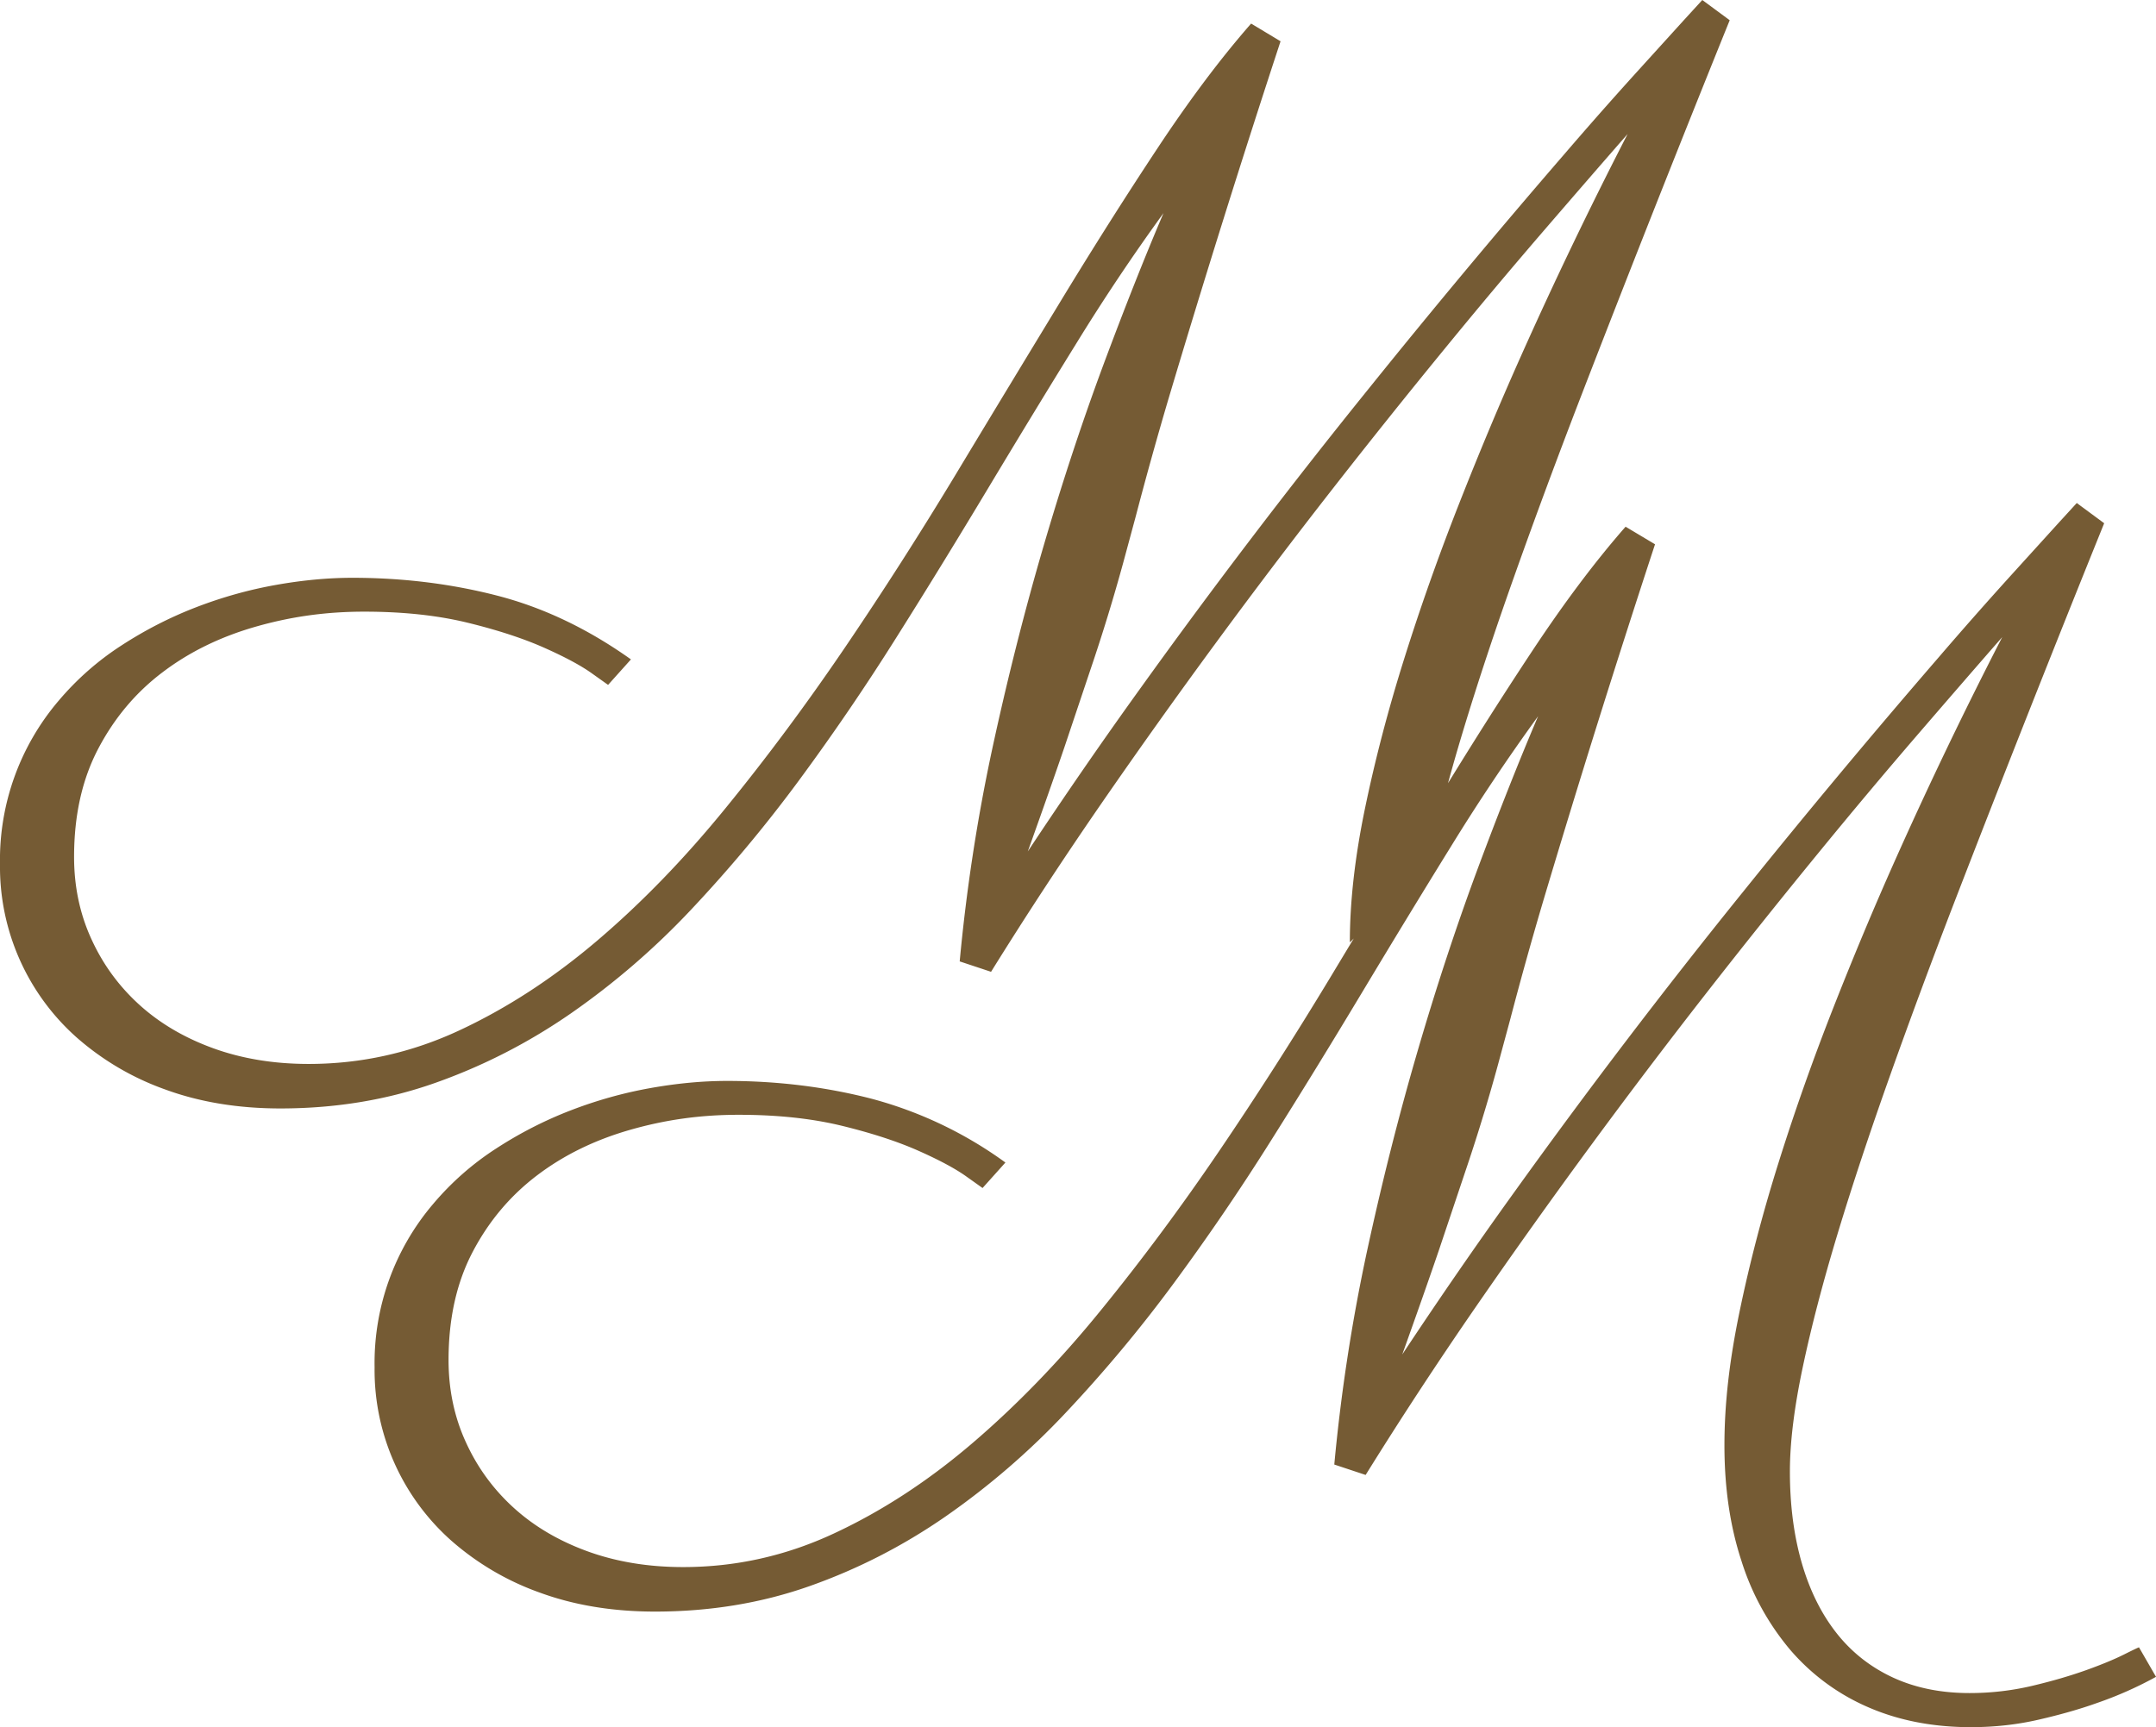
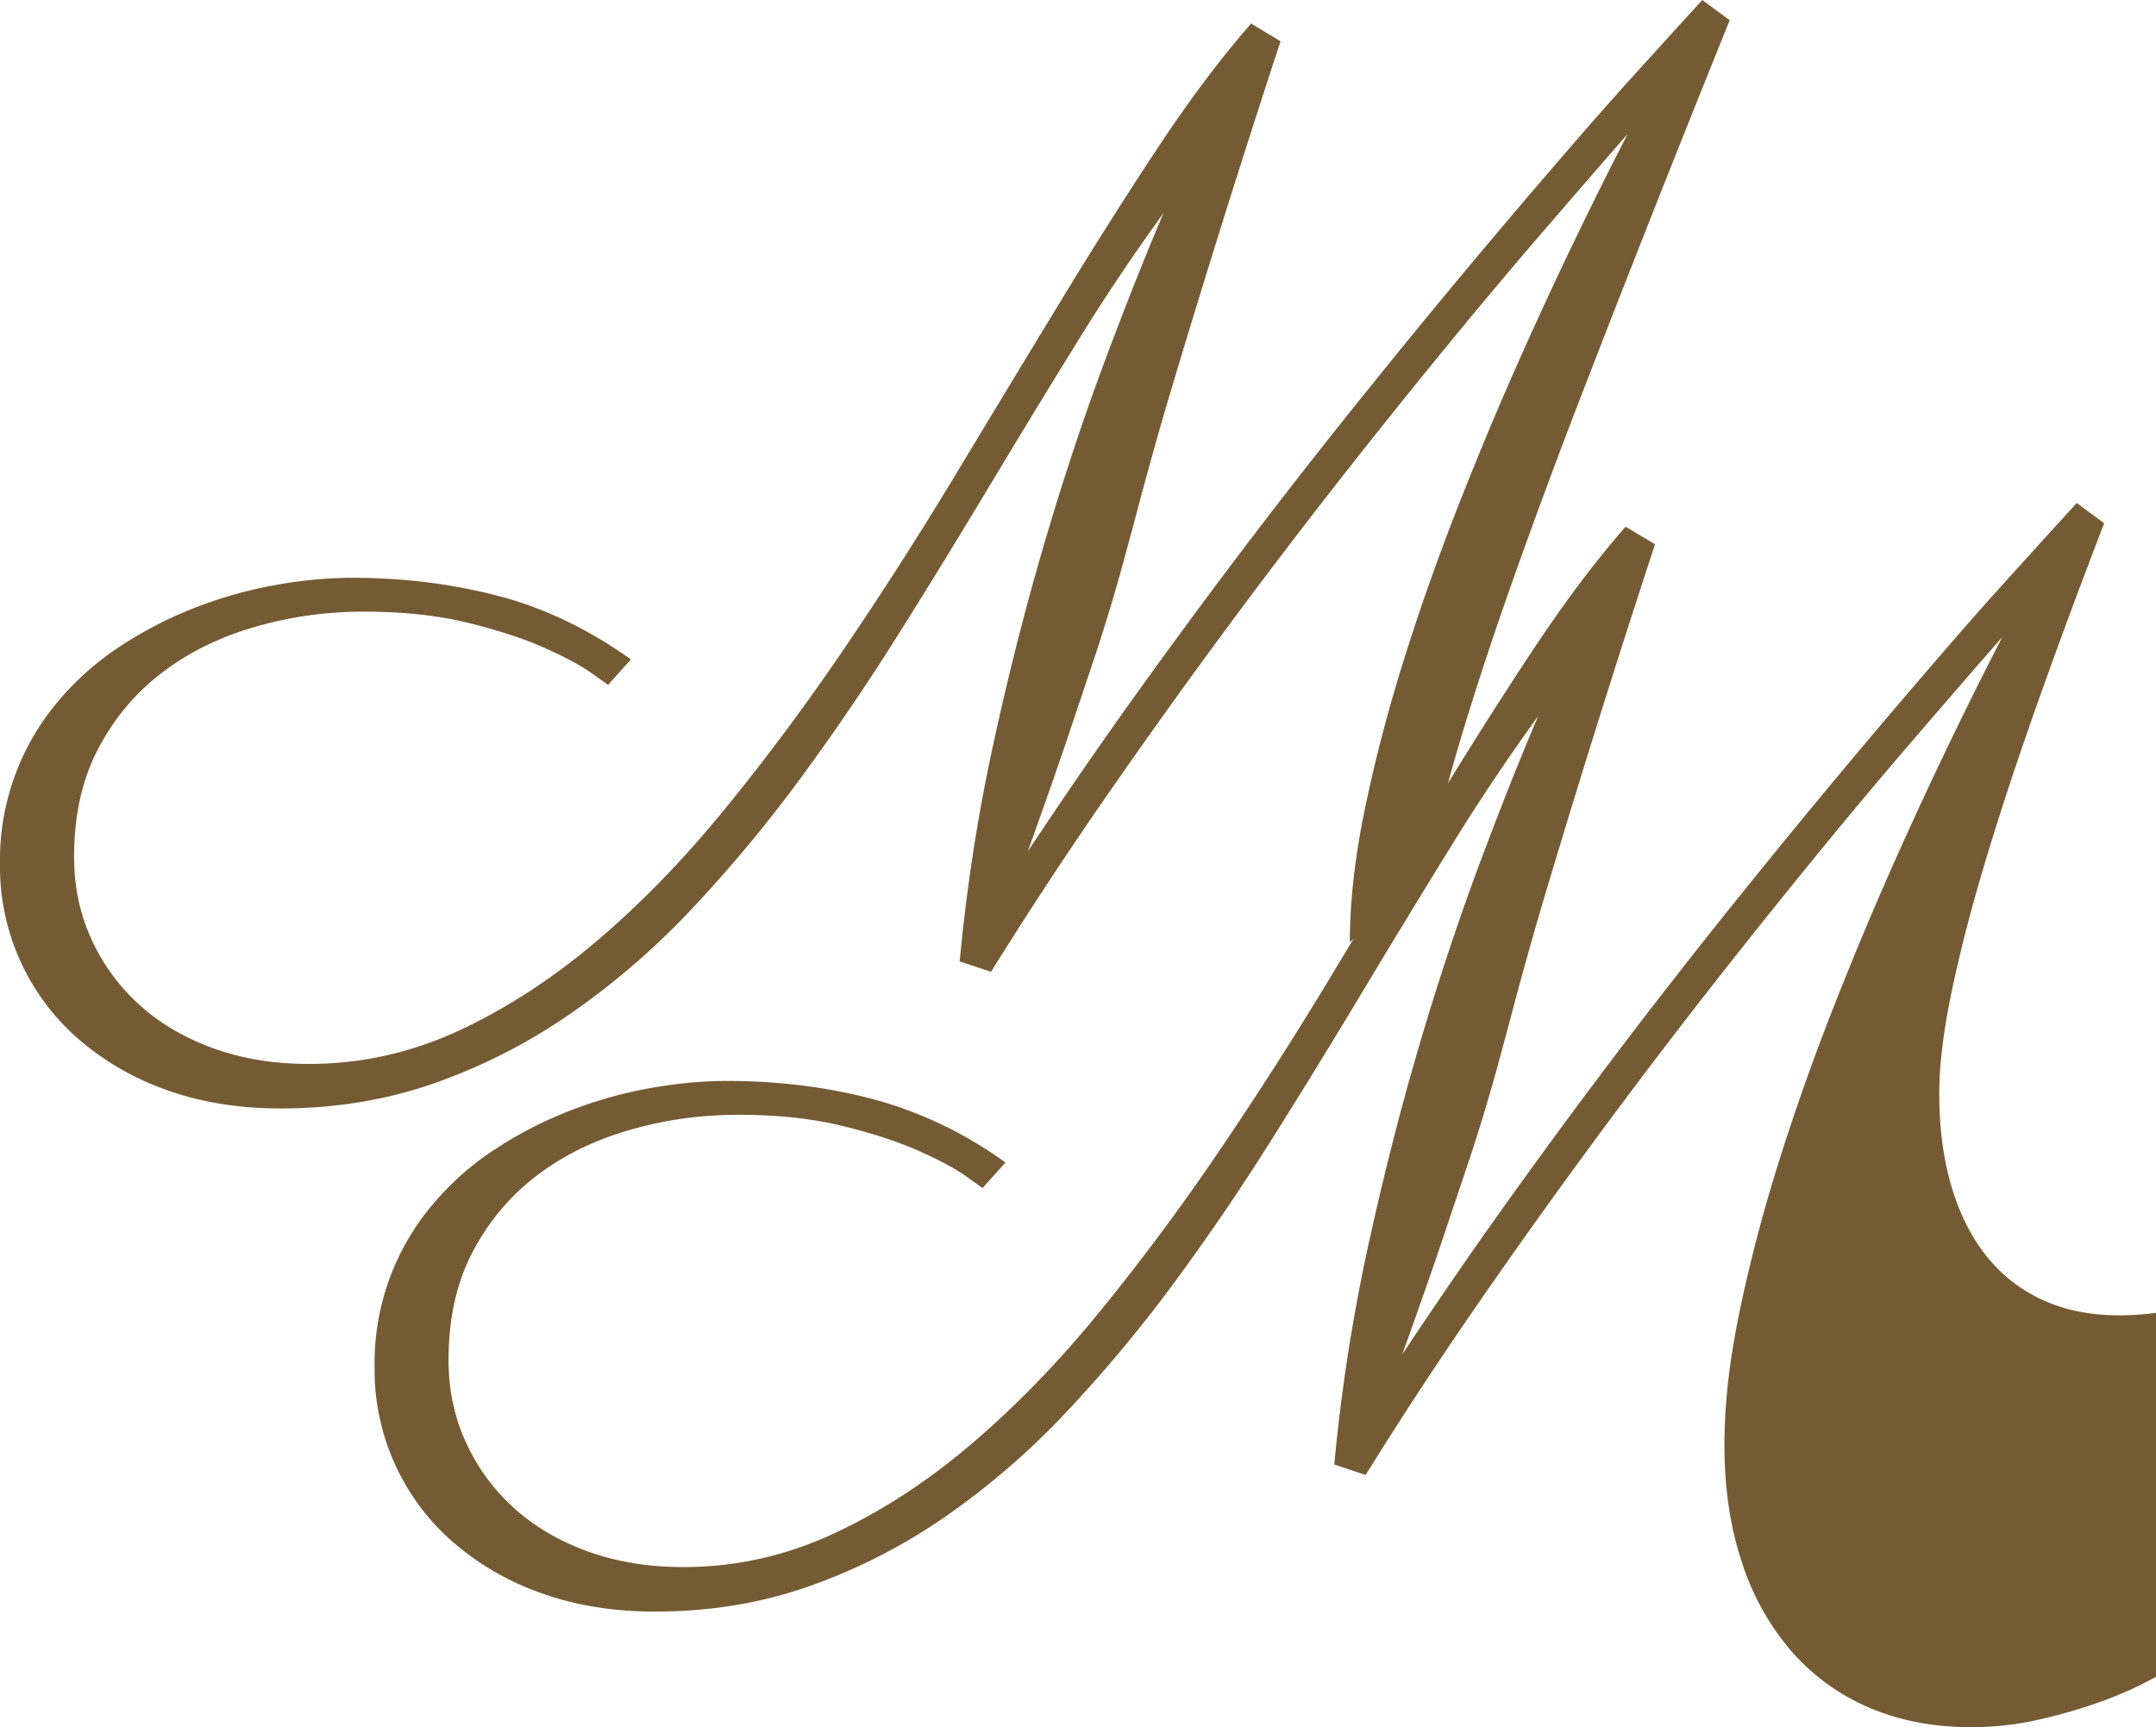
<svg xmlns="http://www.w3.org/2000/svg" viewBox="0 0 180.15 144.35">
-   <path fill="#755b34" d="M180.14 140.15a31.46 31.46 0 0 1-4.92 2.18c-1.42.51-3.04.97-4.86 1.39s-3.71.63-5.68.63c-3.2 0-6.08-.57-8.63-1.69a17.94 17.94 0 0 1-6.47-4.78 21.5 21.5 0 0 1-4.07-7.43c-.95-2.89-1.42-6.11-1.42-9.64s.42-7.11 1.26-11.17 1.93-8.24 3.28-12.53c1.35-4.3 2.87-8.59 4.56-12.89s3.4-8.38 5.13-12.26a371.34 371.34 0 0 1 8.98-18.71c-2.04 2.33-4.37 5.02-6.99 8.06s-5.42 6.37-8.38 9.99a651.91 651.91 0 0 0-9.26 11.58 558.52 558.52 0 0 0-19.38 26.38c-3.2 4.64-6.26 9.31-9.18 14.01l-2.62-.87a151.4 151.4 0 0 1 2.7-17.67c1.26-5.84 2.68-11.47 4.26-16.88s3.26-10.49 5.02-15.24c1.77-4.75 3.45-9 5.05-12.75a171.8 171.8 0 0 0-7.29 10.9c-2.42 3.91-4.87 7.94-7.35 12.07s-5.02 8.28-7.65 12.45a194.86 194.86 0 0 1-8.19 12.02 117.61 117.61 0 0 1-8.98 10.76 63.54 63.54 0 0 1-10.05 8.68c-3.55 2.46-7.34 4.4-11.36 5.82s-8.33 2.13-12.92 2.13c-3.53 0-6.74-.53-9.61-1.58a22.74 22.74 0 0 1-7.4-4.34 19.07 19.07 0 0 1-6.42-14.5 20.5 20.5 0 0 1 4.92-13.68A23.7 23.7 0 0 1 41.44 96c1.98-1.29 4.07-2.36 6.25-3.2s4.4-1.46 6.64-1.86 4.38-.6 6.42-.6c4.22 0 8.27.5 12.12 1.5a33.8 33.8 0 0 1 11.14 5.32l-1.91 2.13-1.42-1.01c-.91-.64-2.22-1.34-3.93-2.1s-3.83-1.46-6.36-2.08-5.42-.93-8.66-.93-6.16.42-9.09 1.26-5.52 2.1-7.76 3.8-4.03 3.82-5.38 6.39-2.02 5.58-2.02 9.04c0 2.48.48 4.77 1.45 6.88.96 2.11 2.3 3.94 4.01 5.49s3.77 2.76 6.17 3.63 5.06 1.31 7.97 1.31c4.37 0 8.56-.93 12.56-2.79 4.01-1.86 7.87-4.37 11.58-7.54s7.29-6.86 10.73-11.09c3.44-4.22 6.75-8.68 9.94-13.38s6.27-9.52 9.26-14.47c2.98-4.95 5.88-9.73 8.68-14.34s5.53-8.92 8.19-12.94 5.26-7.49 7.81-10.4l2.46 1.47a1136.88 1136.88 0 0 0-9.36 29.87 324.8 324.8 0 0 0-2.73 9.8l-1.04 3.85a155.48 155.48 0 0 1-2.75 8.98l-2.18 6.5c-.84 2.46-1.86 5.36-3.06 8.71 3.06-4.62 6.2-9.18 9.42-13.65a557.24 557.24 0 0 1 19.06-25.02 722.5 722.5 0 0 1 16.33-19.58 345.5 345.5 0 0 1 6.04-6.85l4.01-4.42 1.5-1.64 2.29 1.69a2215.37 2215.37 0 0 0-12.48 31.57c-1.95 5.06-3.76 9.94-5.43 14.64s-3.13 9.09-4.37 13.19-2.21 7.83-2.92 11.2-1.06 6.25-1.06 8.66c0 2.84.34 5.41 1.01 7.7s1.65 4.24 2.92 5.84 2.85 2.83 4.72 3.69c1.88.86 4 1.28 6.36 1.28 1.78 0 3.52-.2 5.22-.6 1.69-.4 3.19-.84 4.51-1.31 1.31-.47 2.37-.91 3.17-1.31s1.22-.6 1.26-.6l1.42 2.46zm-67.35-61.39c0-3.39.42-7.11 1.26-11.17s1.93-8.24 3.28-12.53c1.35-4.3 2.87-8.59 4.56-12.89s3.4-8.38 5.13-12.26A371.34 371.34 0 0 1 136 11.2c-2.04 2.33-4.37 5.02-6.99 8.06s-5.42 6.37-8.38 9.99a651.91 651.91 0 0 0-9.26 11.58 558.52 558.52 0 0 0-19.38 26.38c-3.2 4.64-6.26 9.31-9.18 14.01l-2.62-.87a151.4 151.4 0 0 1 2.7-17.67c1.26-5.84 2.68-11.47 4.26-16.88s3.26-10.49 5.02-15.24c1.77-4.75 3.45-9 5.05-12.75a171.8 171.8 0 0 0-7.29 10.9c-2.42 3.91-4.87 7.94-7.35 12.07s-5.02 8.28-7.65 12.45a194.86 194.86 0 0 1-8.19 12.02 117.61 117.61 0 0 1-8.98 10.76 63.54 63.54 0 0 1-10.05 8.68c-3.55 2.46-7.34 4.4-11.36 5.82s-8.33 2.13-12.92 2.13c-3.53 0-6.74-.53-9.61-1.58a22.74 22.74 0 0 1-7.4-4.34A19.07 19.07 0 0 1 0 72.22a20.5 20.5 0 0 1 4.92-13.68 23.7 23.7 0 0 1 5.22-4.59c1.98-1.29 4.07-2.36 6.25-3.2s4.4-1.46 6.64-1.86 4.38-.6 6.42-.6c4.22 0 8.27.5 12.13 1.5s7.57 2.78 11.14 5.32l-1.91 2.13-1.42-1.01c-.91-.64-2.22-1.34-3.93-2.1s-3.83-1.46-6.36-2.08-5.42-.93-8.66-.93-6.16.42-9.09 1.26-5.52 2.1-7.76 3.8c-2.24 1.69-4.03 3.82-5.38 6.39s-2.02 5.58-2.02 9.04c0 2.48.48 4.77 1.45 6.88.96 2.11 2.3 3.94 4.01 5.49s3.77 2.76 6.17 3.63 5.06 1.31 7.97 1.31c4.37 0 8.56-.93 12.56-2.79s7.86-4.37 11.58-7.54 7.29-6.86 10.73-11.09c3.44-4.22 6.75-8.68 9.94-13.38s6.27-9.52 9.26-14.47c2.98-4.95 5.88-9.73 8.68-14.34s5.53-8.92 8.19-12.94 5.26-7.49 7.81-10.4L107 3.45a1136.88 1136.88 0 0 0-9.36 29.87 324.8 324.8 0 0 0-2.73 9.8l-1.04 3.85a155.48 155.48 0 0 1-2.75 8.98l-2.18 6.5c-.84 2.46-1.86 5.36-3.06 8.71 3.06-4.62 6.2-9.18 9.42-13.65a557.24 557.24 0 0 1 19.06-25.02 722.5 722.5 0 0 1 16.33-19.58 345.5 345.5 0 0 1 6.04-6.85l4.01-4.42 1.5-1.64 2.29 1.69a2215.37 2215.37 0 0 0-12.48 31.57c-1.95 5.06-3.76 9.94-5.43 14.64s-3.13 9.09-4.37 13.19-2.21 7.83-2.92 11.2" />
+   <path fill="#755b34" d="M180.14 140.15a31.46 31.46 0 0 1-4.92 2.18c-1.42.51-3.04.97-4.86 1.39s-3.71.63-5.68.63c-3.2 0-6.08-.57-8.63-1.69a17.94 17.94 0 0 1-6.47-4.78 21.5 21.5 0 0 1-4.07-7.43c-.95-2.89-1.42-6.11-1.42-9.64s.42-7.11 1.26-11.17 1.93-8.24 3.28-12.53c1.35-4.3 2.87-8.59 4.56-12.89s3.4-8.38 5.13-12.26a371.34 371.34 0 0 1 8.98-18.71c-2.04 2.33-4.37 5.02-6.99 8.06s-5.42 6.37-8.38 9.99a651.91 651.91 0 0 0-9.26 11.58 558.52 558.52 0 0 0-19.38 26.38c-3.2 4.64-6.26 9.31-9.18 14.01l-2.62-.87a151.4 151.4 0 0 1 2.7-17.67c1.26-5.84 2.68-11.47 4.26-16.88s3.26-10.49 5.02-15.24c1.77-4.75 3.45-9 5.05-12.75a171.8 171.8 0 0 0-7.29 10.9c-2.42 3.91-4.87 7.94-7.35 12.07s-5.02 8.28-7.65 12.45a194.86 194.86 0 0 1-8.19 12.02 117.61 117.61 0 0 1-8.98 10.76 63.54 63.54 0 0 1-10.05 8.68c-3.55 2.46-7.34 4.4-11.36 5.82s-8.33 2.13-12.92 2.13c-3.53 0-6.74-.53-9.61-1.58a22.74 22.74 0 0 1-7.4-4.34 19.07 19.07 0 0 1-6.42-14.5 20.5 20.5 0 0 1 4.92-13.68A23.7 23.7 0 0 1 41.44 96c1.98-1.29 4.07-2.36 6.25-3.2s4.4-1.46 6.64-1.86 4.38-.6 6.42-.6c4.22 0 8.27.5 12.12 1.5a33.8 33.8 0 0 1 11.14 5.32l-1.91 2.13-1.42-1.01c-.91-.64-2.22-1.34-3.93-2.1s-3.83-1.46-6.36-2.08-5.42-.93-8.66-.93-6.16.42-9.09 1.26-5.52 2.1-7.76 3.8-4.03 3.82-5.38 6.39-2.02 5.58-2.02 9.04c0 2.48.48 4.77 1.45 6.88.96 2.11 2.3 3.94 4.01 5.49s3.77 2.76 6.17 3.63 5.06 1.31 7.97 1.31c4.37 0 8.56-.93 12.56-2.79 4.01-1.86 7.87-4.37 11.58-7.54s7.29-6.86 10.73-11.09c3.44-4.22 6.75-8.68 9.94-13.38s6.27-9.52 9.26-14.47c2.98-4.95 5.88-9.73 8.68-14.34s5.53-8.92 8.19-12.94 5.26-7.49 7.81-10.4l2.46 1.47a1136.88 1136.88 0 0 0-9.36 29.87 324.8 324.8 0 0 0-2.73 9.8l-1.04 3.85a155.48 155.48 0 0 1-2.75 8.98l-2.18 6.5c-.84 2.46-1.86 5.36-3.06 8.71 3.06-4.62 6.2-9.18 9.42-13.65a557.24 557.24 0 0 1 19.06-25.02 722.5 722.5 0 0 1 16.33-19.58 345.5 345.5 0 0 1 6.04-6.85l4.01-4.42 1.5-1.64 2.29 1.69c-1.95 5.06-3.76 9.94-5.43 14.64s-3.13 9.09-4.37 13.19-2.21 7.83-2.92 11.2-1.06 6.25-1.06 8.66c0 2.84.34 5.41 1.01 7.7s1.65 4.24 2.92 5.84 2.85 2.83 4.72 3.69c1.88.86 4 1.28 6.36 1.28 1.78 0 3.52-.2 5.22-.6 1.69-.4 3.19-.84 4.51-1.31 1.31-.47 2.37-.91 3.17-1.31s1.22-.6 1.26-.6l1.42 2.46zm-67.35-61.39c0-3.39.42-7.11 1.26-11.17s1.93-8.24 3.28-12.53c1.35-4.3 2.87-8.59 4.56-12.89s3.4-8.38 5.13-12.26A371.34 371.34 0 0 1 136 11.2c-2.04 2.33-4.37 5.02-6.99 8.06s-5.42 6.37-8.38 9.99a651.91 651.91 0 0 0-9.26 11.58 558.52 558.52 0 0 0-19.38 26.38c-3.2 4.64-6.26 9.31-9.18 14.01l-2.62-.87a151.4 151.4 0 0 1 2.7-17.67c1.26-5.84 2.68-11.47 4.26-16.88s3.26-10.49 5.02-15.24c1.77-4.75 3.45-9 5.05-12.75a171.8 171.8 0 0 0-7.29 10.9c-2.42 3.91-4.87 7.94-7.35 12.07s-5.02 8.28-7.65 12.45a194.86 194.86 0 0 1-8.19 12.02 117.61 117.61 0 0 1-8.98 10.76 63.54 63.54 0 0 1-10.05 8.68c-3.55 2.46-7.34 4.4-11.36 5.82s-8.33 2.13-12.92 2.13c-3.53 0-6.74-.53-9.61-1.58a22.74 22.74 0 0 1-7.4-4.34A19.07 19.07 0 0 1 0 72.22a20.5 20.5 0 0 1 4.92-13.68 23.7 23.7 0 0 1 5.22-4.59c1.98-1.29 4.07-2.36 6.25-3.2s4.4-1.46 6.64-1.86 4.38-.6 6.42-.6c4.22 0 8.27.5 12.13 1.5s7.57 2.78 11.14 5.32l-1.91 2.13-1.42-1.01c-.91-.64-2.22-1.34-3.93-2.1s-3.83-1.46-6.36-2.08-5.42-.93-8.66-.93-6.16.42-9.09 1.26-5.52 2.1-7.76 3.8c-2.24 1.69-4.03 3.82-5.38 6.39s-2.02 5.58-2.02 9.04c0 2.48.48 4.77 1.45 6.88.96 2.11 2.3 3.94 4.01 5.49s3.77 2.76 6.17 3.63 5.06 1.31 7.97 1.31c4.37 0 8.56-.93 12.56-2.79s7.86-4.37 11.58-7.54 7.29-6.86 10.73-11.09c3.44-4.22 6.75-8.68 9.94-13.38s6.27-9.52 9.26-14.47c2.98-4.95 5.88-9.73 8.68-14.34s5.53-8.92 8.19-12.94 5.26-7.49 7.81-10.4L107 3.45a1136.88 1136.88 0 0 0-9.36 29.87 324.8 324.8 0 0 0-2.73 9.8l-1.04 3.85a155.48 155.48 0 0 1-2.75 8.98l-2.18 6.5c-.84 2.46-1.86 5.36-3.06 8.71 3.06-4.62 6.2-9.18 9.42-13.65a557.24 557.24 0 0 1 19.06-25.02 722.5 722.5 0 0 1 16.33-19.58 345.5 345.5 0 0 1 6.04-6.85l4.01-4.42 1.5-1.64 2.29 1.69a2215.37 2215.37 0 0 0-12.48 31.57c-1.95 5.06-3.76 9.94-5.43 14.64s-3.13 9.09-4.37 13.19-2.21 7.83-2.92 11.2" />
</svg>